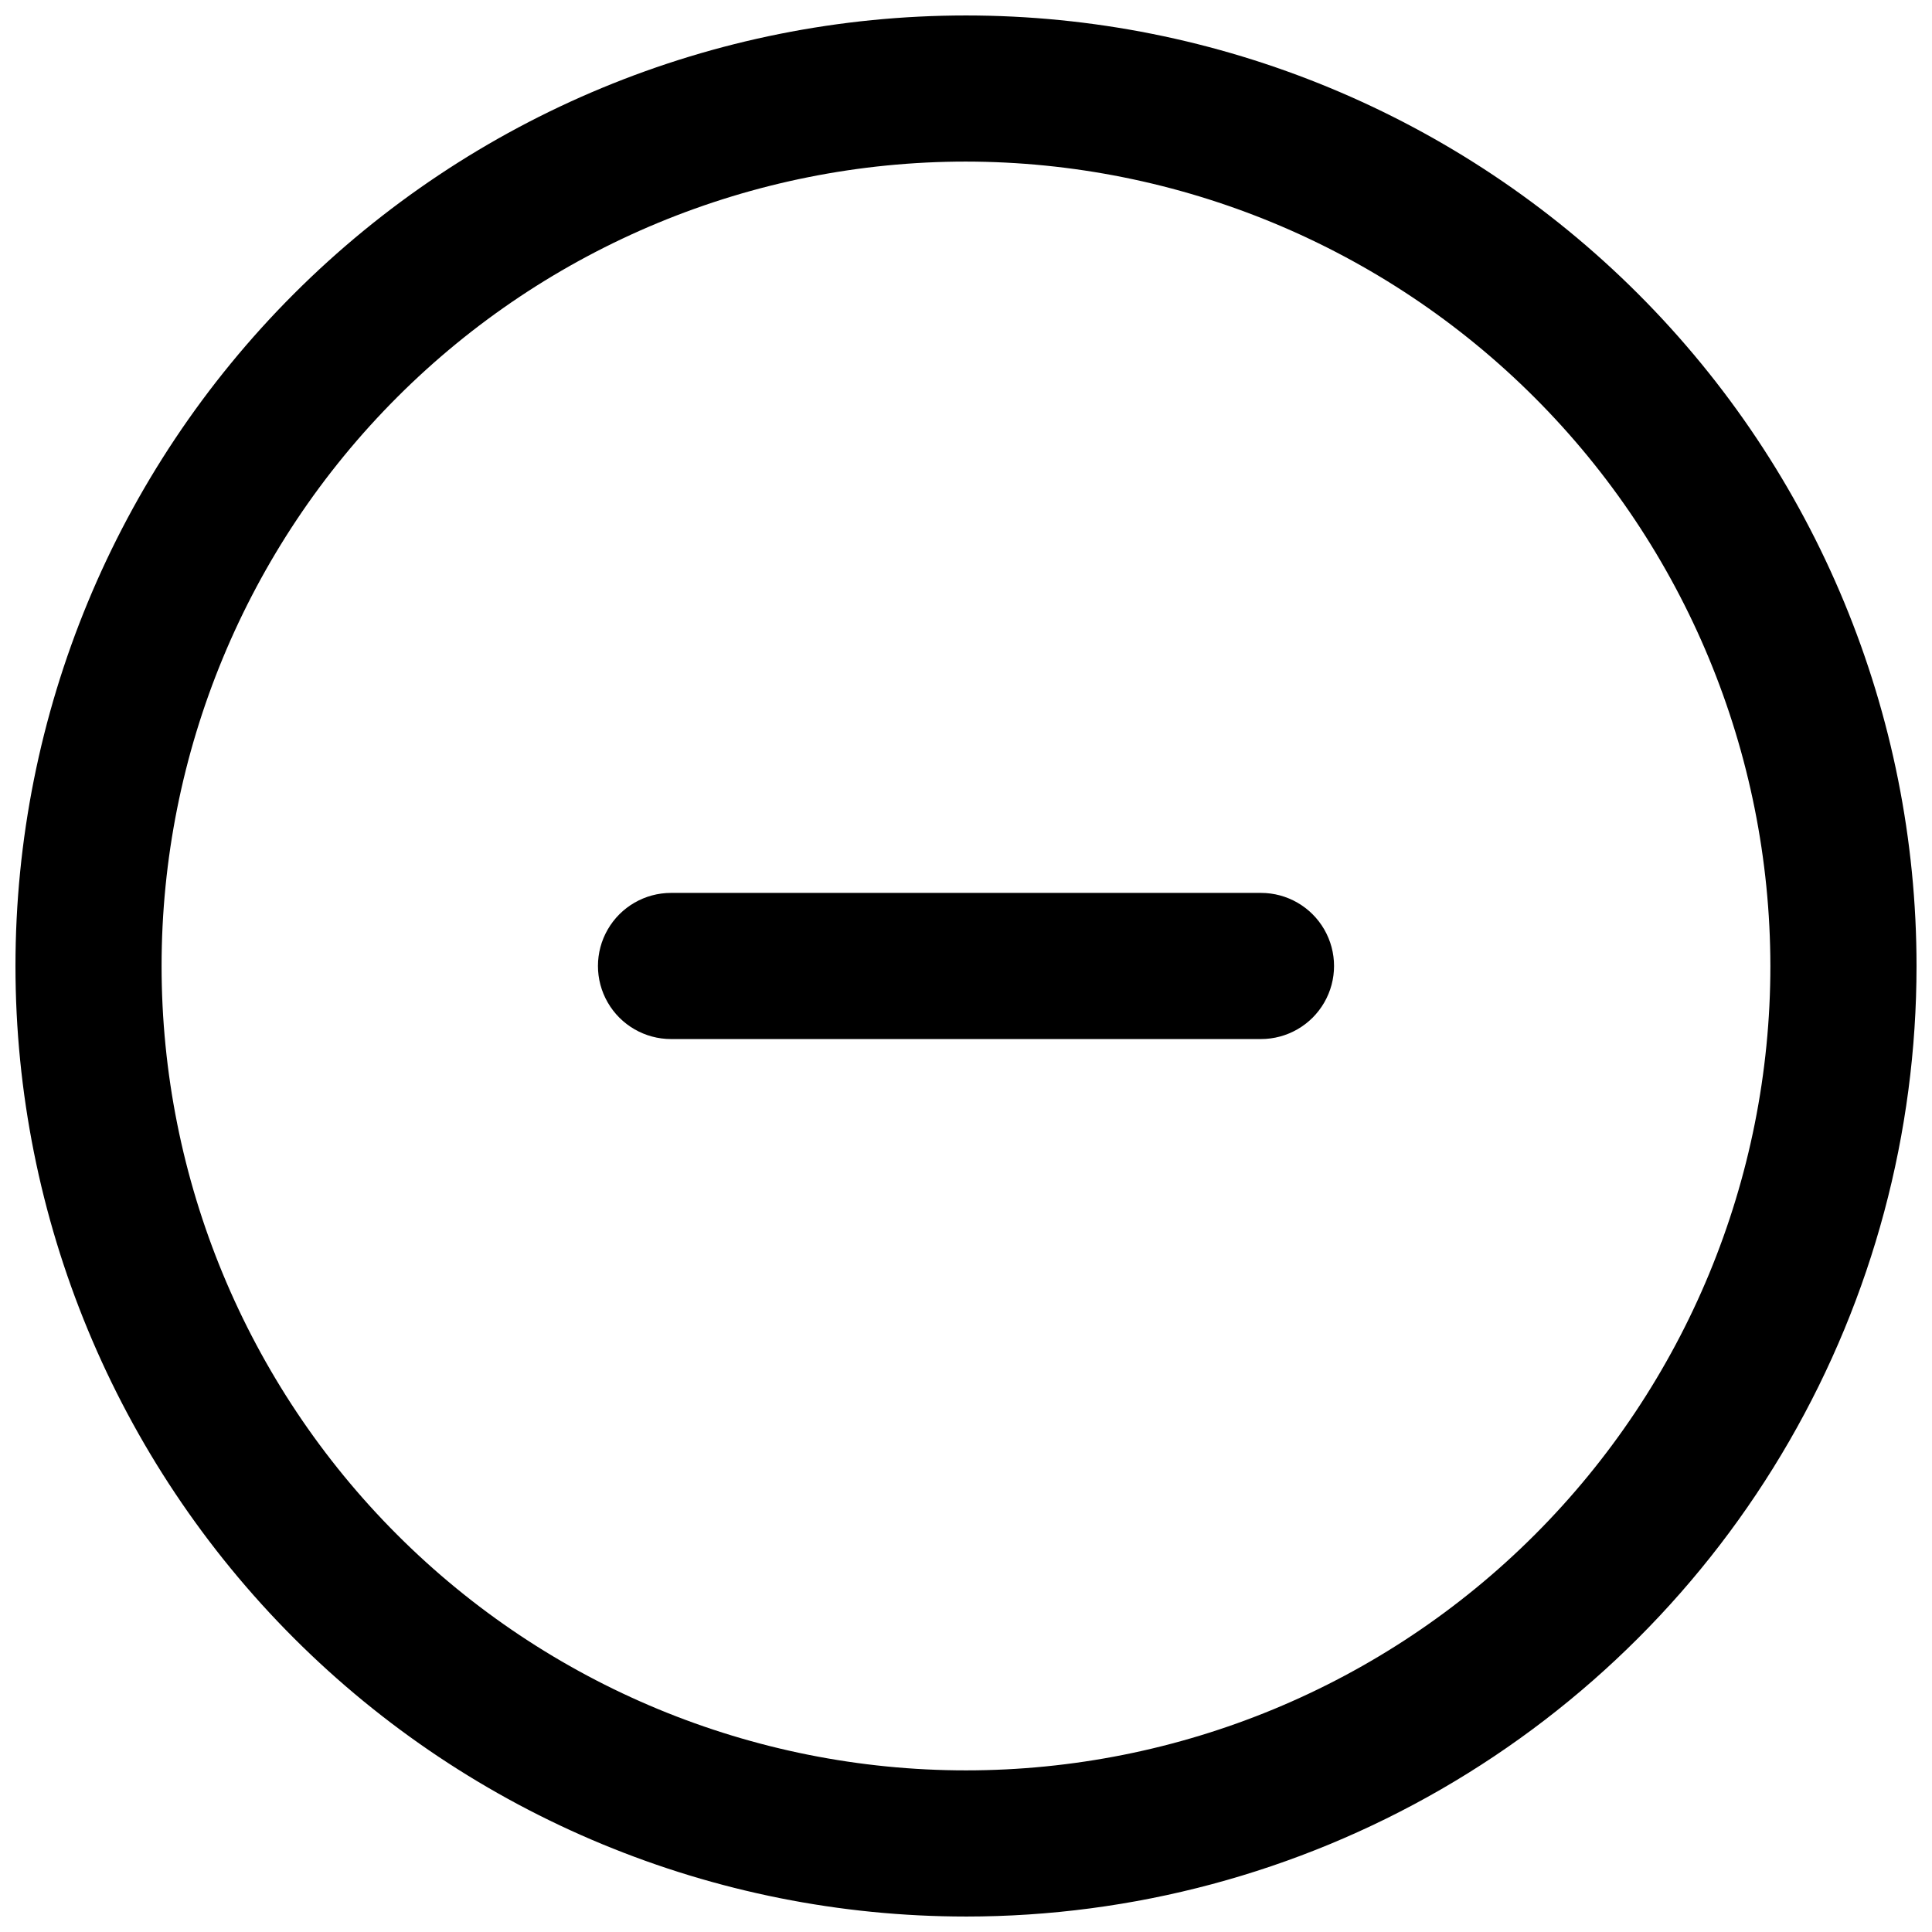
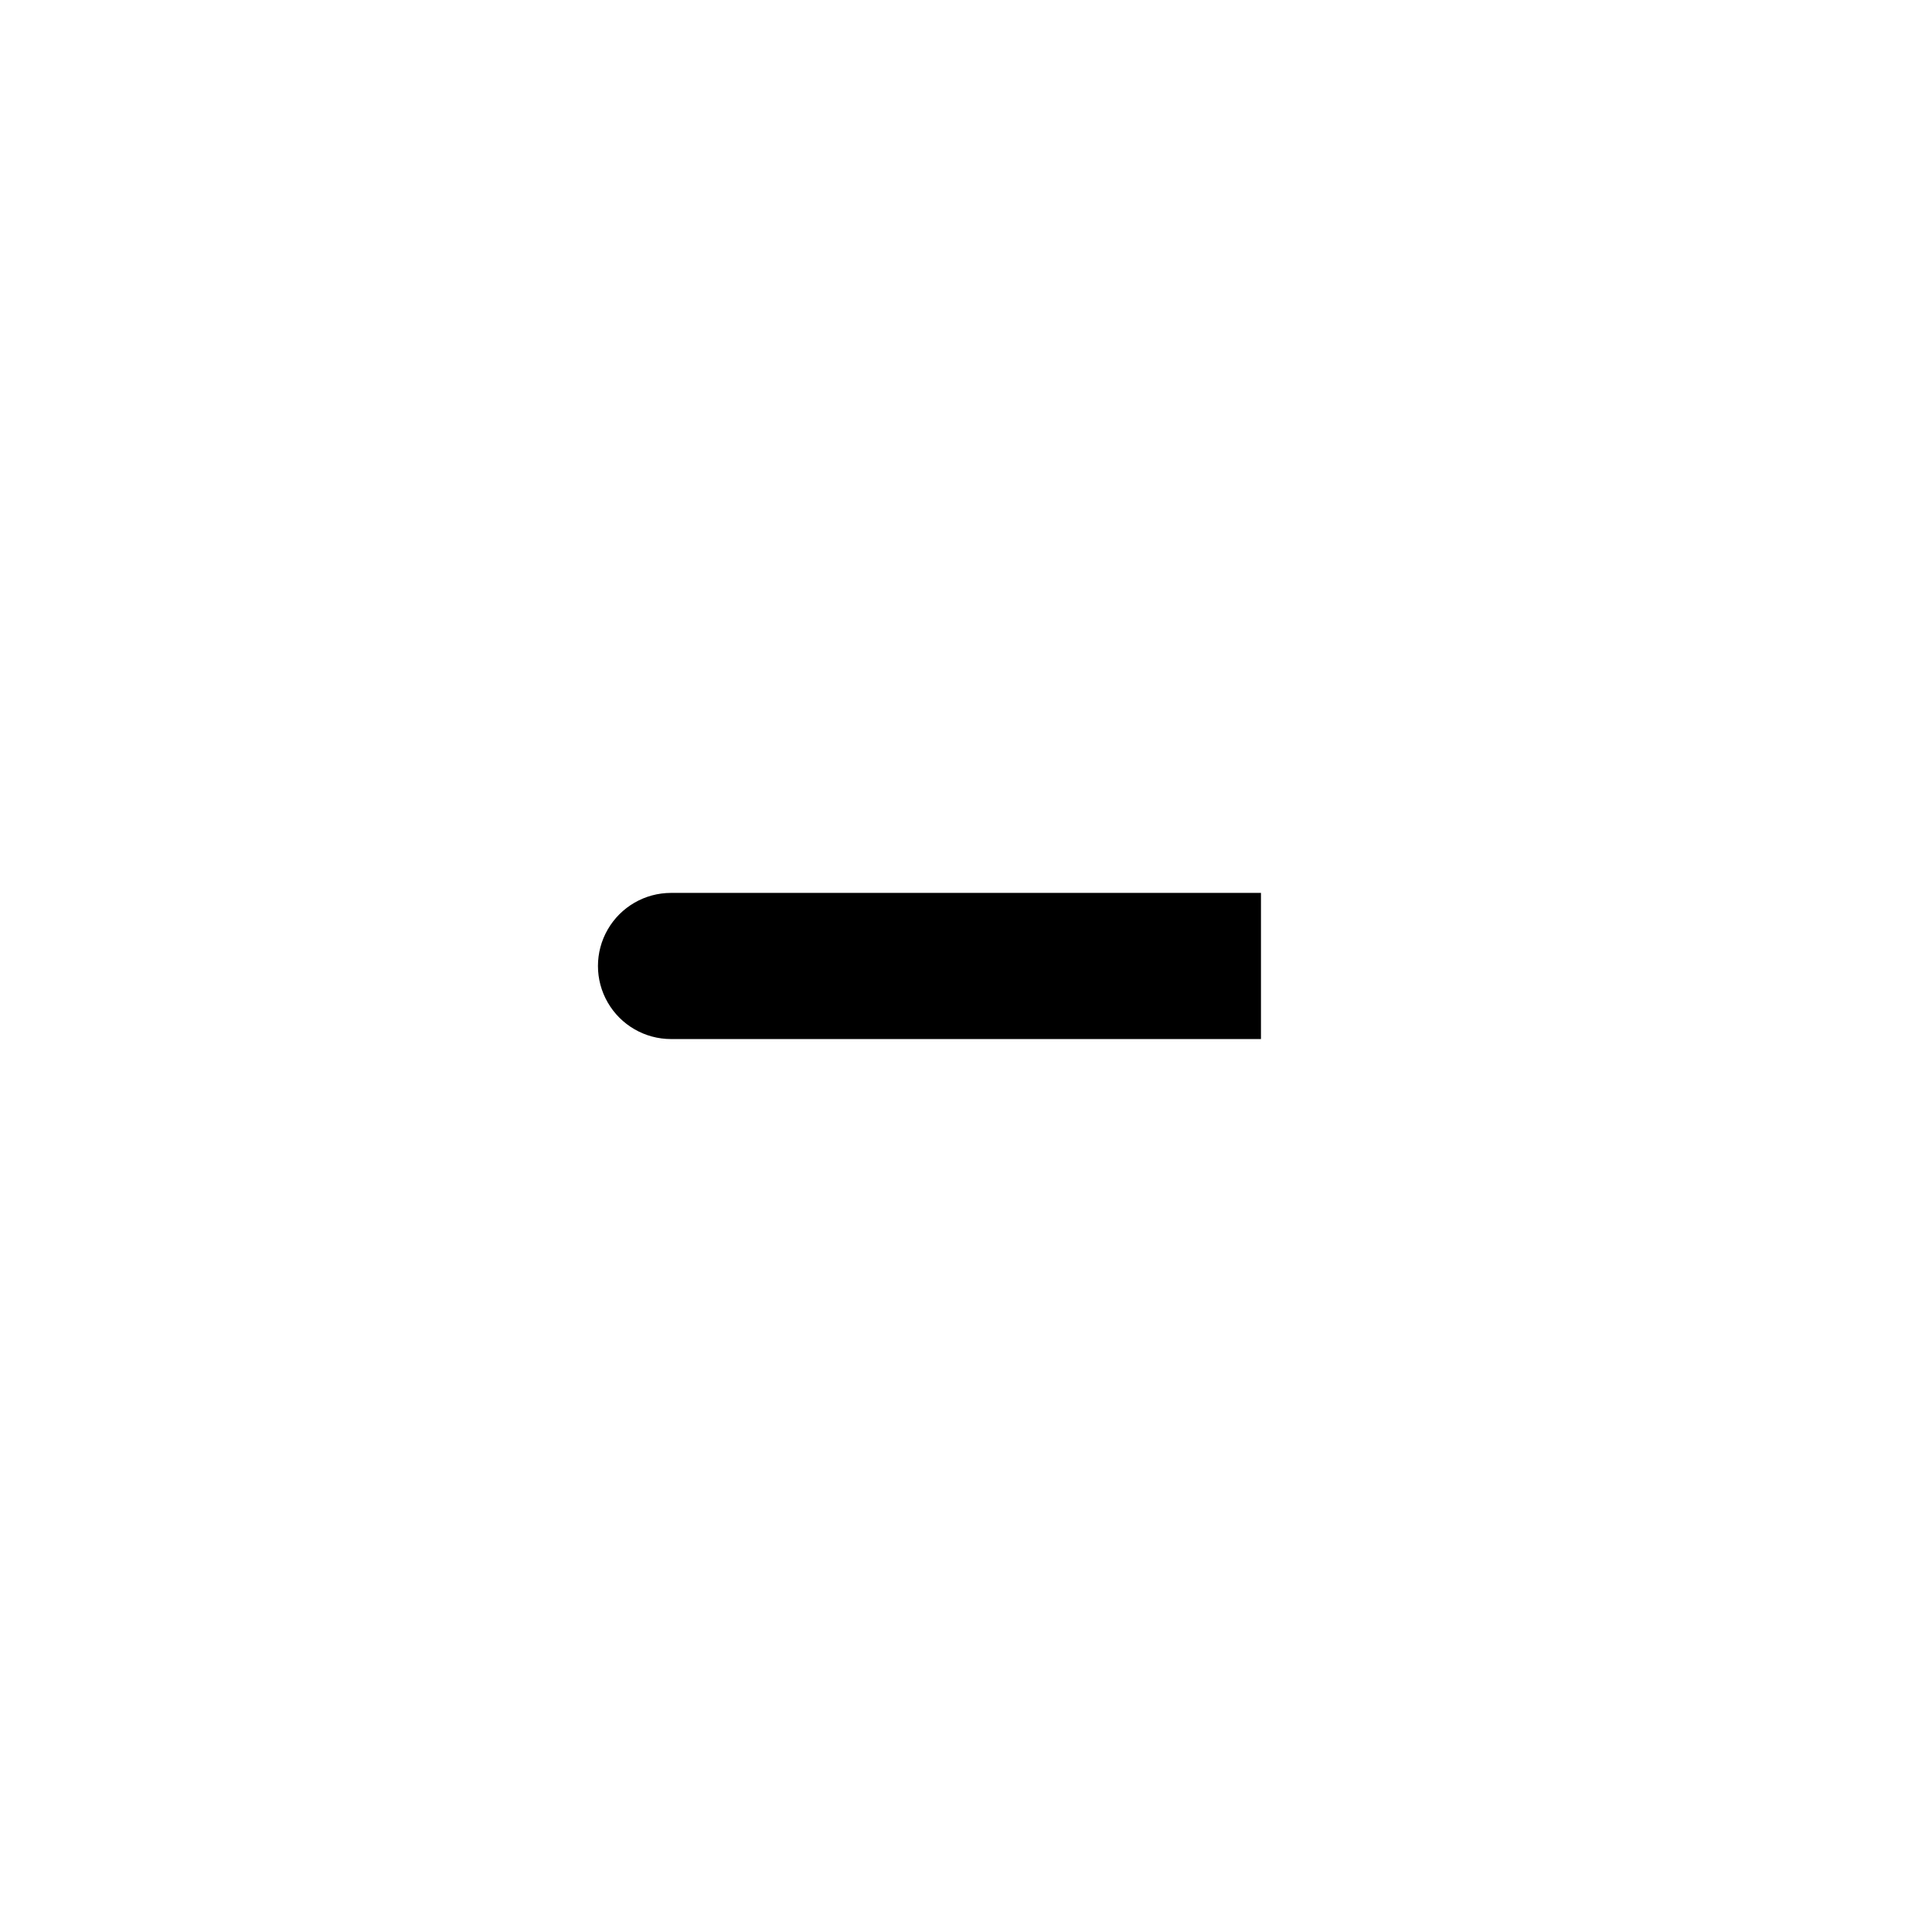
<svg xmlns="http://www.w3.org/2000/svg" width="800px" height="800px" version="1.1" viewBox="144 144 512 512">
  <defs>
    <clipPath id="a">
-       <path d="m148.09 148.09h503.81v503.81h-503.81z" />
-     </clipPath>
+       </clipPath>
  </defs>
  <g clip-path="url(#a)">
    <path d="m400 651.9c-66.812 0-130.88-26.539-178.12-73.781-47.242-47.242-73.781-111.31-73.781-178.12 0-66.812 26.539-130.88 73.781-178.12s111.31-73.781 178.12-73.781c66.809 0 130.88 26.539 178.12 73.781 47.242 47.242 73.781 111.31 73.781 178.12 0 44.219-11.637 87.656-33.746 125.95-22.109 38.297-53.91 70.098-92.207 92.207-38.293 22.109-81.73 33.746-125.95 33.746zm0-465.08c-56.539 0-110.76 22.461-150.74 62.438-39.977 39.977-62.438 94.199-62.438 150.74 0 56.535 22.461 110.76 62.438 150.73 39.977 39.98 94.199 62.438 150.74 62.438 56.535 0 110.76-22.457 150.73-62.438 39.98-39.977 62.438-94.199 62.438-150.73-0.062-56.52-22.539-110.71-62.504-150.67-39.965-39.965-94.152-62.445-150.67-62.508z" />
  </g>
-   <path d="m478.17 419.36h-156.34c-6.918 0-13.309-3.691-16.77-9.684-3.461-5.988-3.461-13.371 0-19.363 3.461-5.992 9.852-9.684 16.77-9.684h156.34c6.918 0 13.312 3.691 16.77 9.684 3.461 5.992 3.461 13.375 0 19.363-3.457 5.992-9.852 9.684-16.77 9.684z" />
+   <path d="m478.17 419.36h-156.34c-6.918 0-13.309-3.691-16.77-9.684-3.461-5.988-3.461-13.371 0-19.363 3.461-5.992 9.852-9.684 16.77-9.684h156.34z" />
</svg>